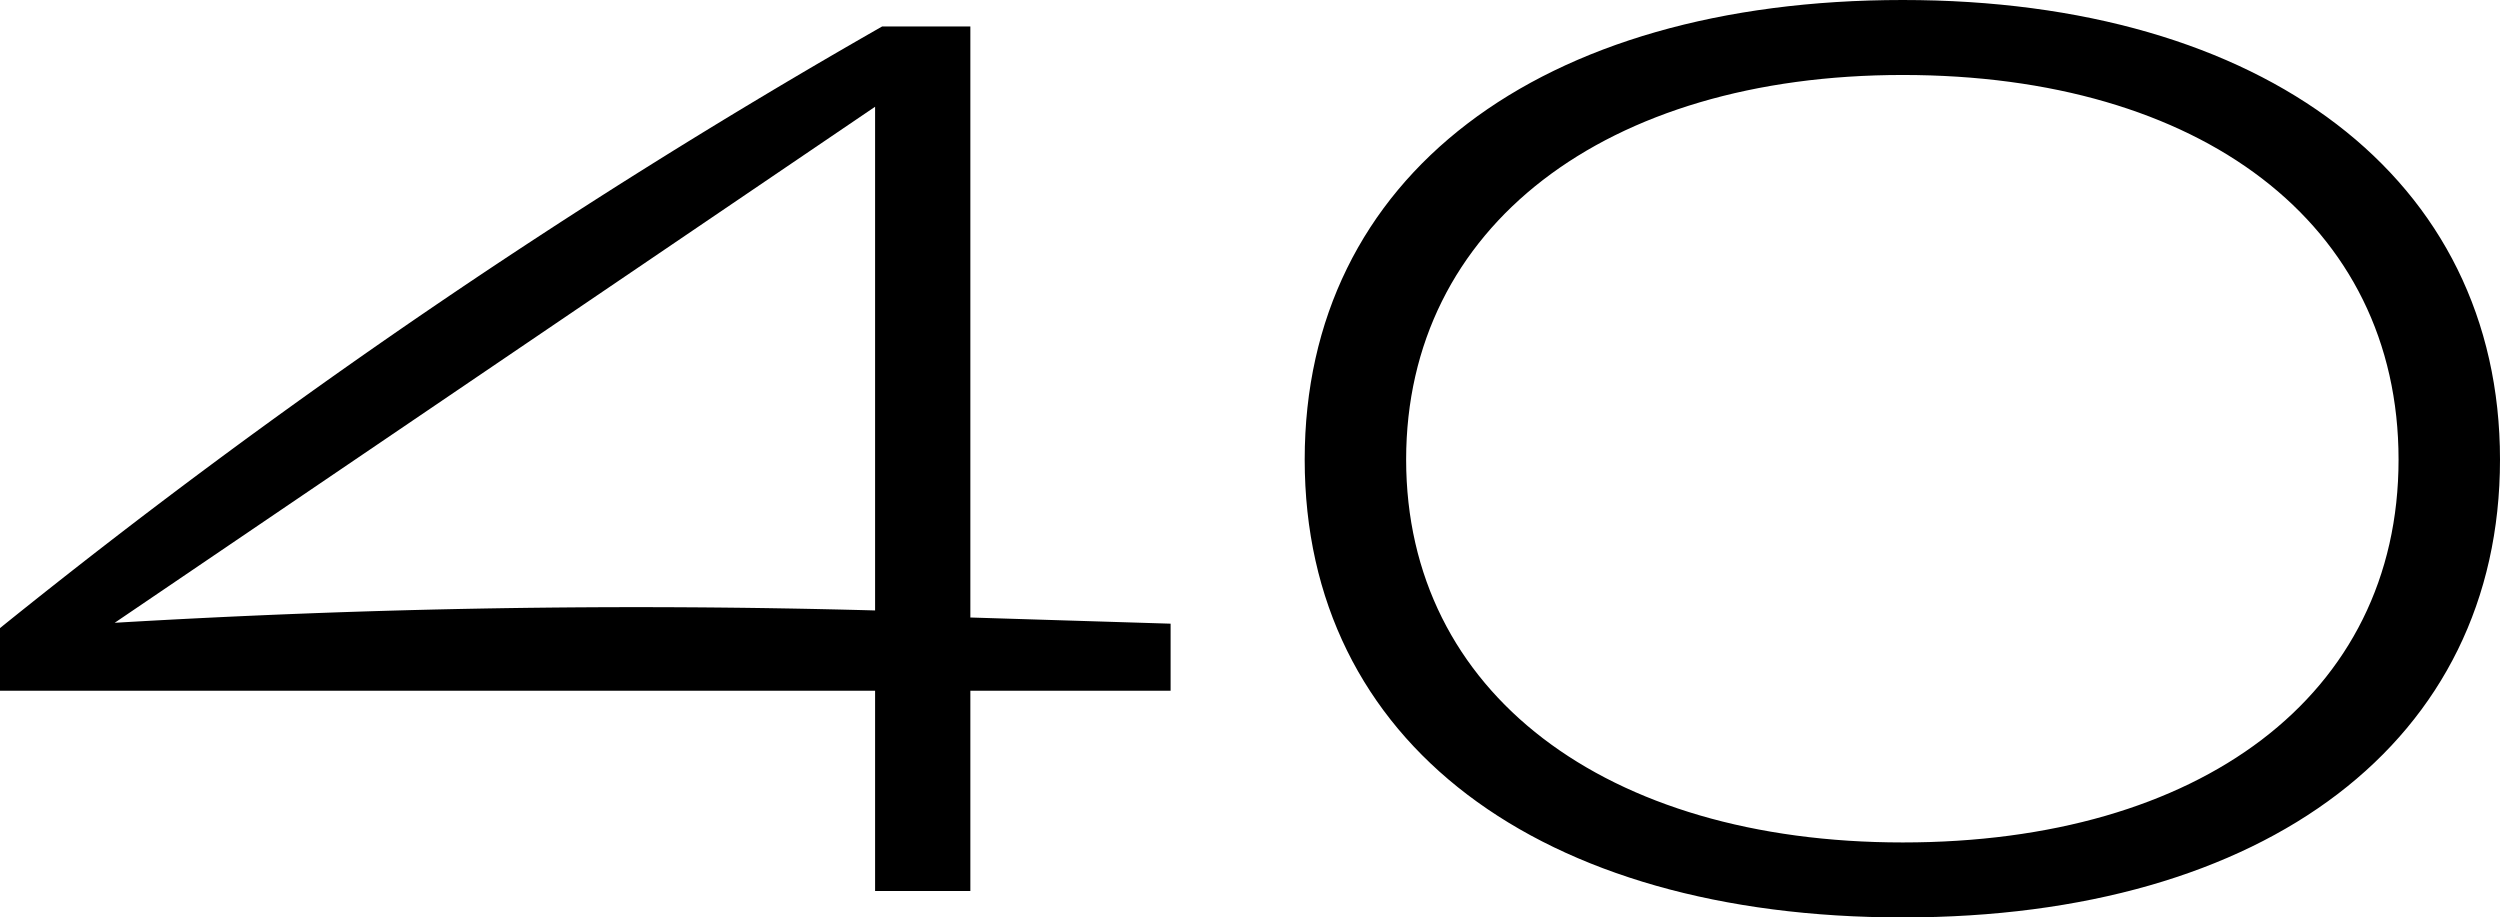
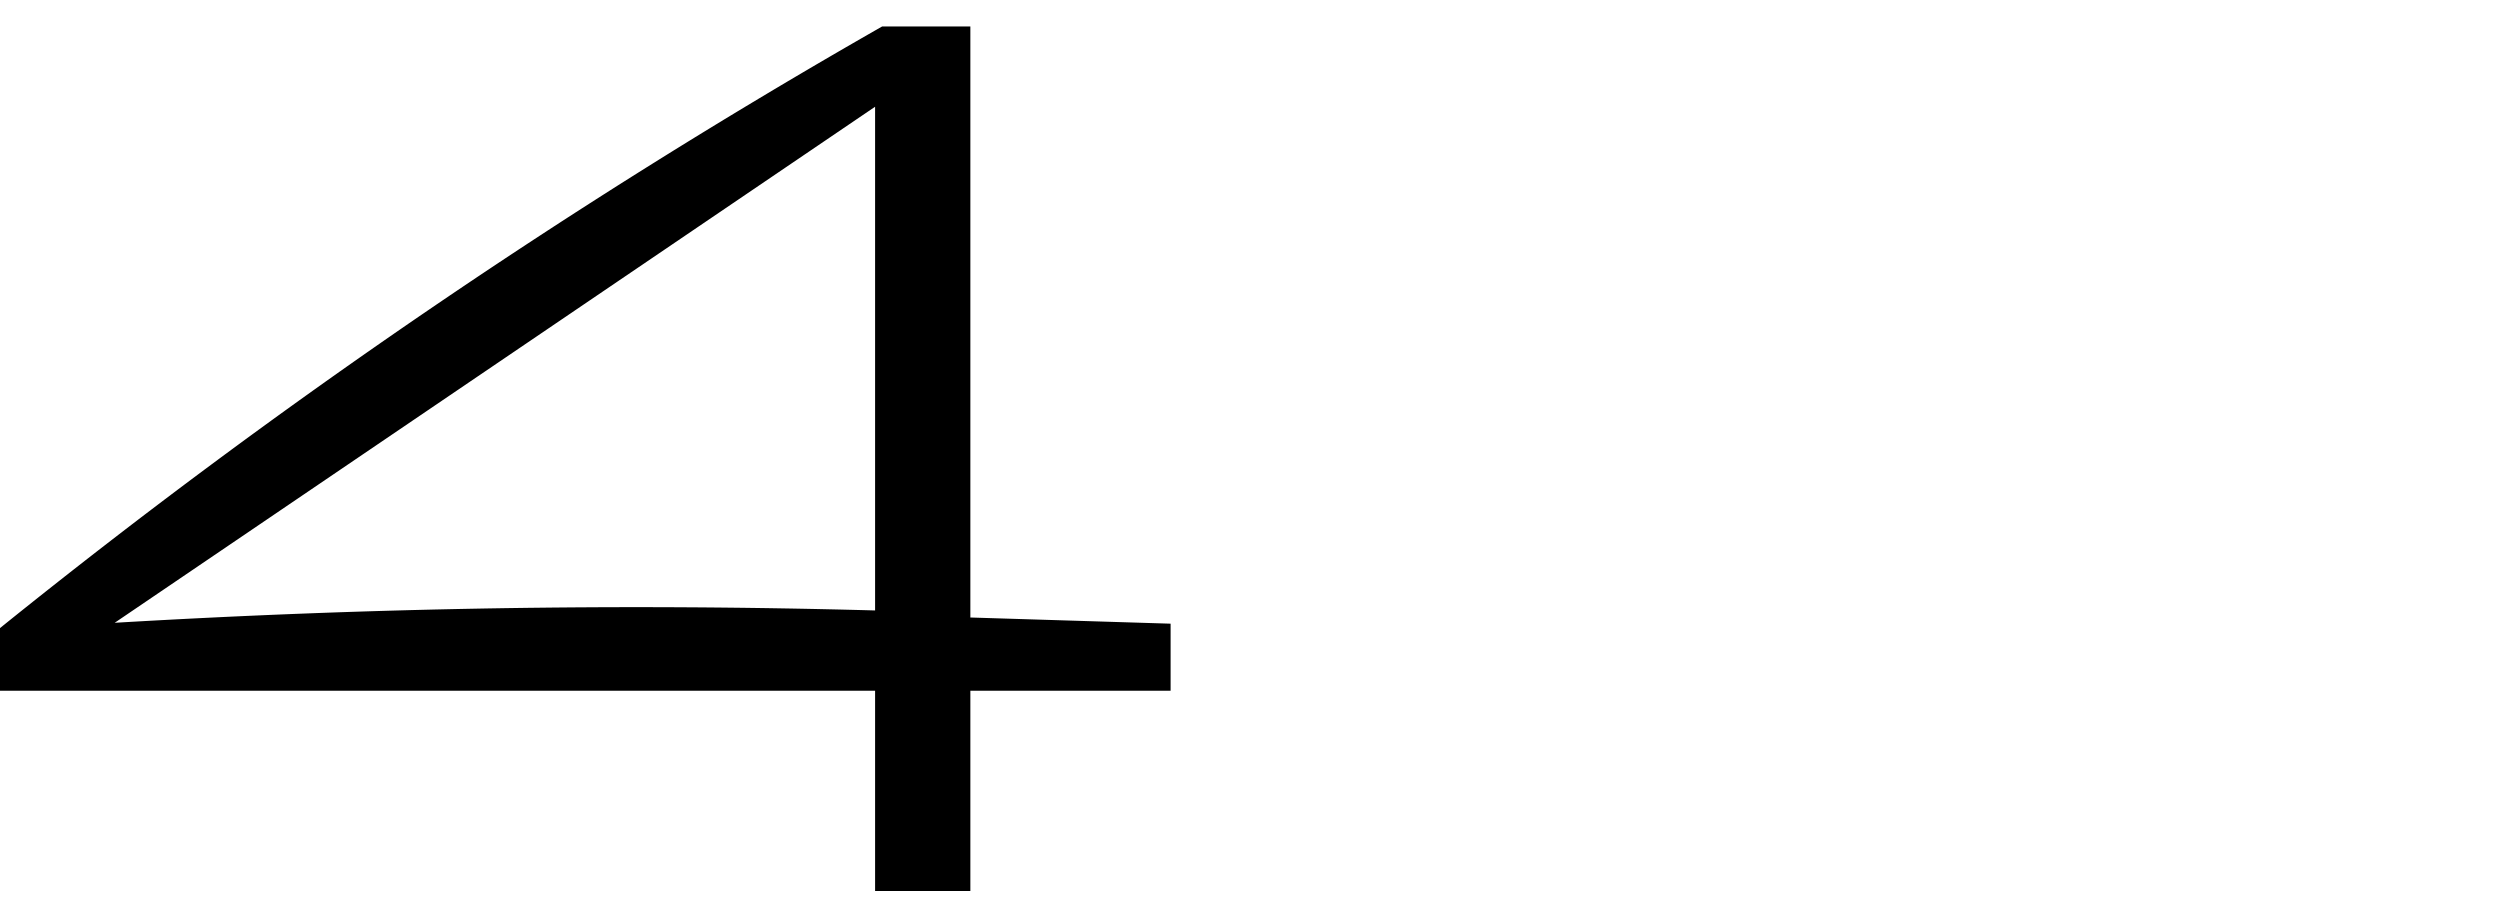
<svg xmlns="http://www.w3.org/2000/svg" viewBox="0 0 28.34 10.4">
  <title>Asset 218</title>
  <g id="Layer_2" data-name="Layer 2">
    <g id="Layer_2-2" data-name="Layer 2">
-       <path d="M21.57,0c-4.12,0-6.78,2-6.78,5.21s2.66,5.19,6.78,5.19,6.77-2,6.77-5.19S25.66,0,21.57,0Zm0,9.55c-3.37,0-5.63-1.7-5.63-4.34S18.2.85,21.57.85s5.62,1.68,5.62,4.36S24.93,9.55,21.57,9.55Z" />
      <path d="M11,.3H10A75.74,75.74,0,0,0,0,7.12v.71H9.92V10.1H11V7.83h2.27V7.07L11,7ZM1.3,7.06,9.92,1.21V6.92C7,6.84,4.18,6.89,1.3,7.06Z" />
    </g>
  </g>
</svg>